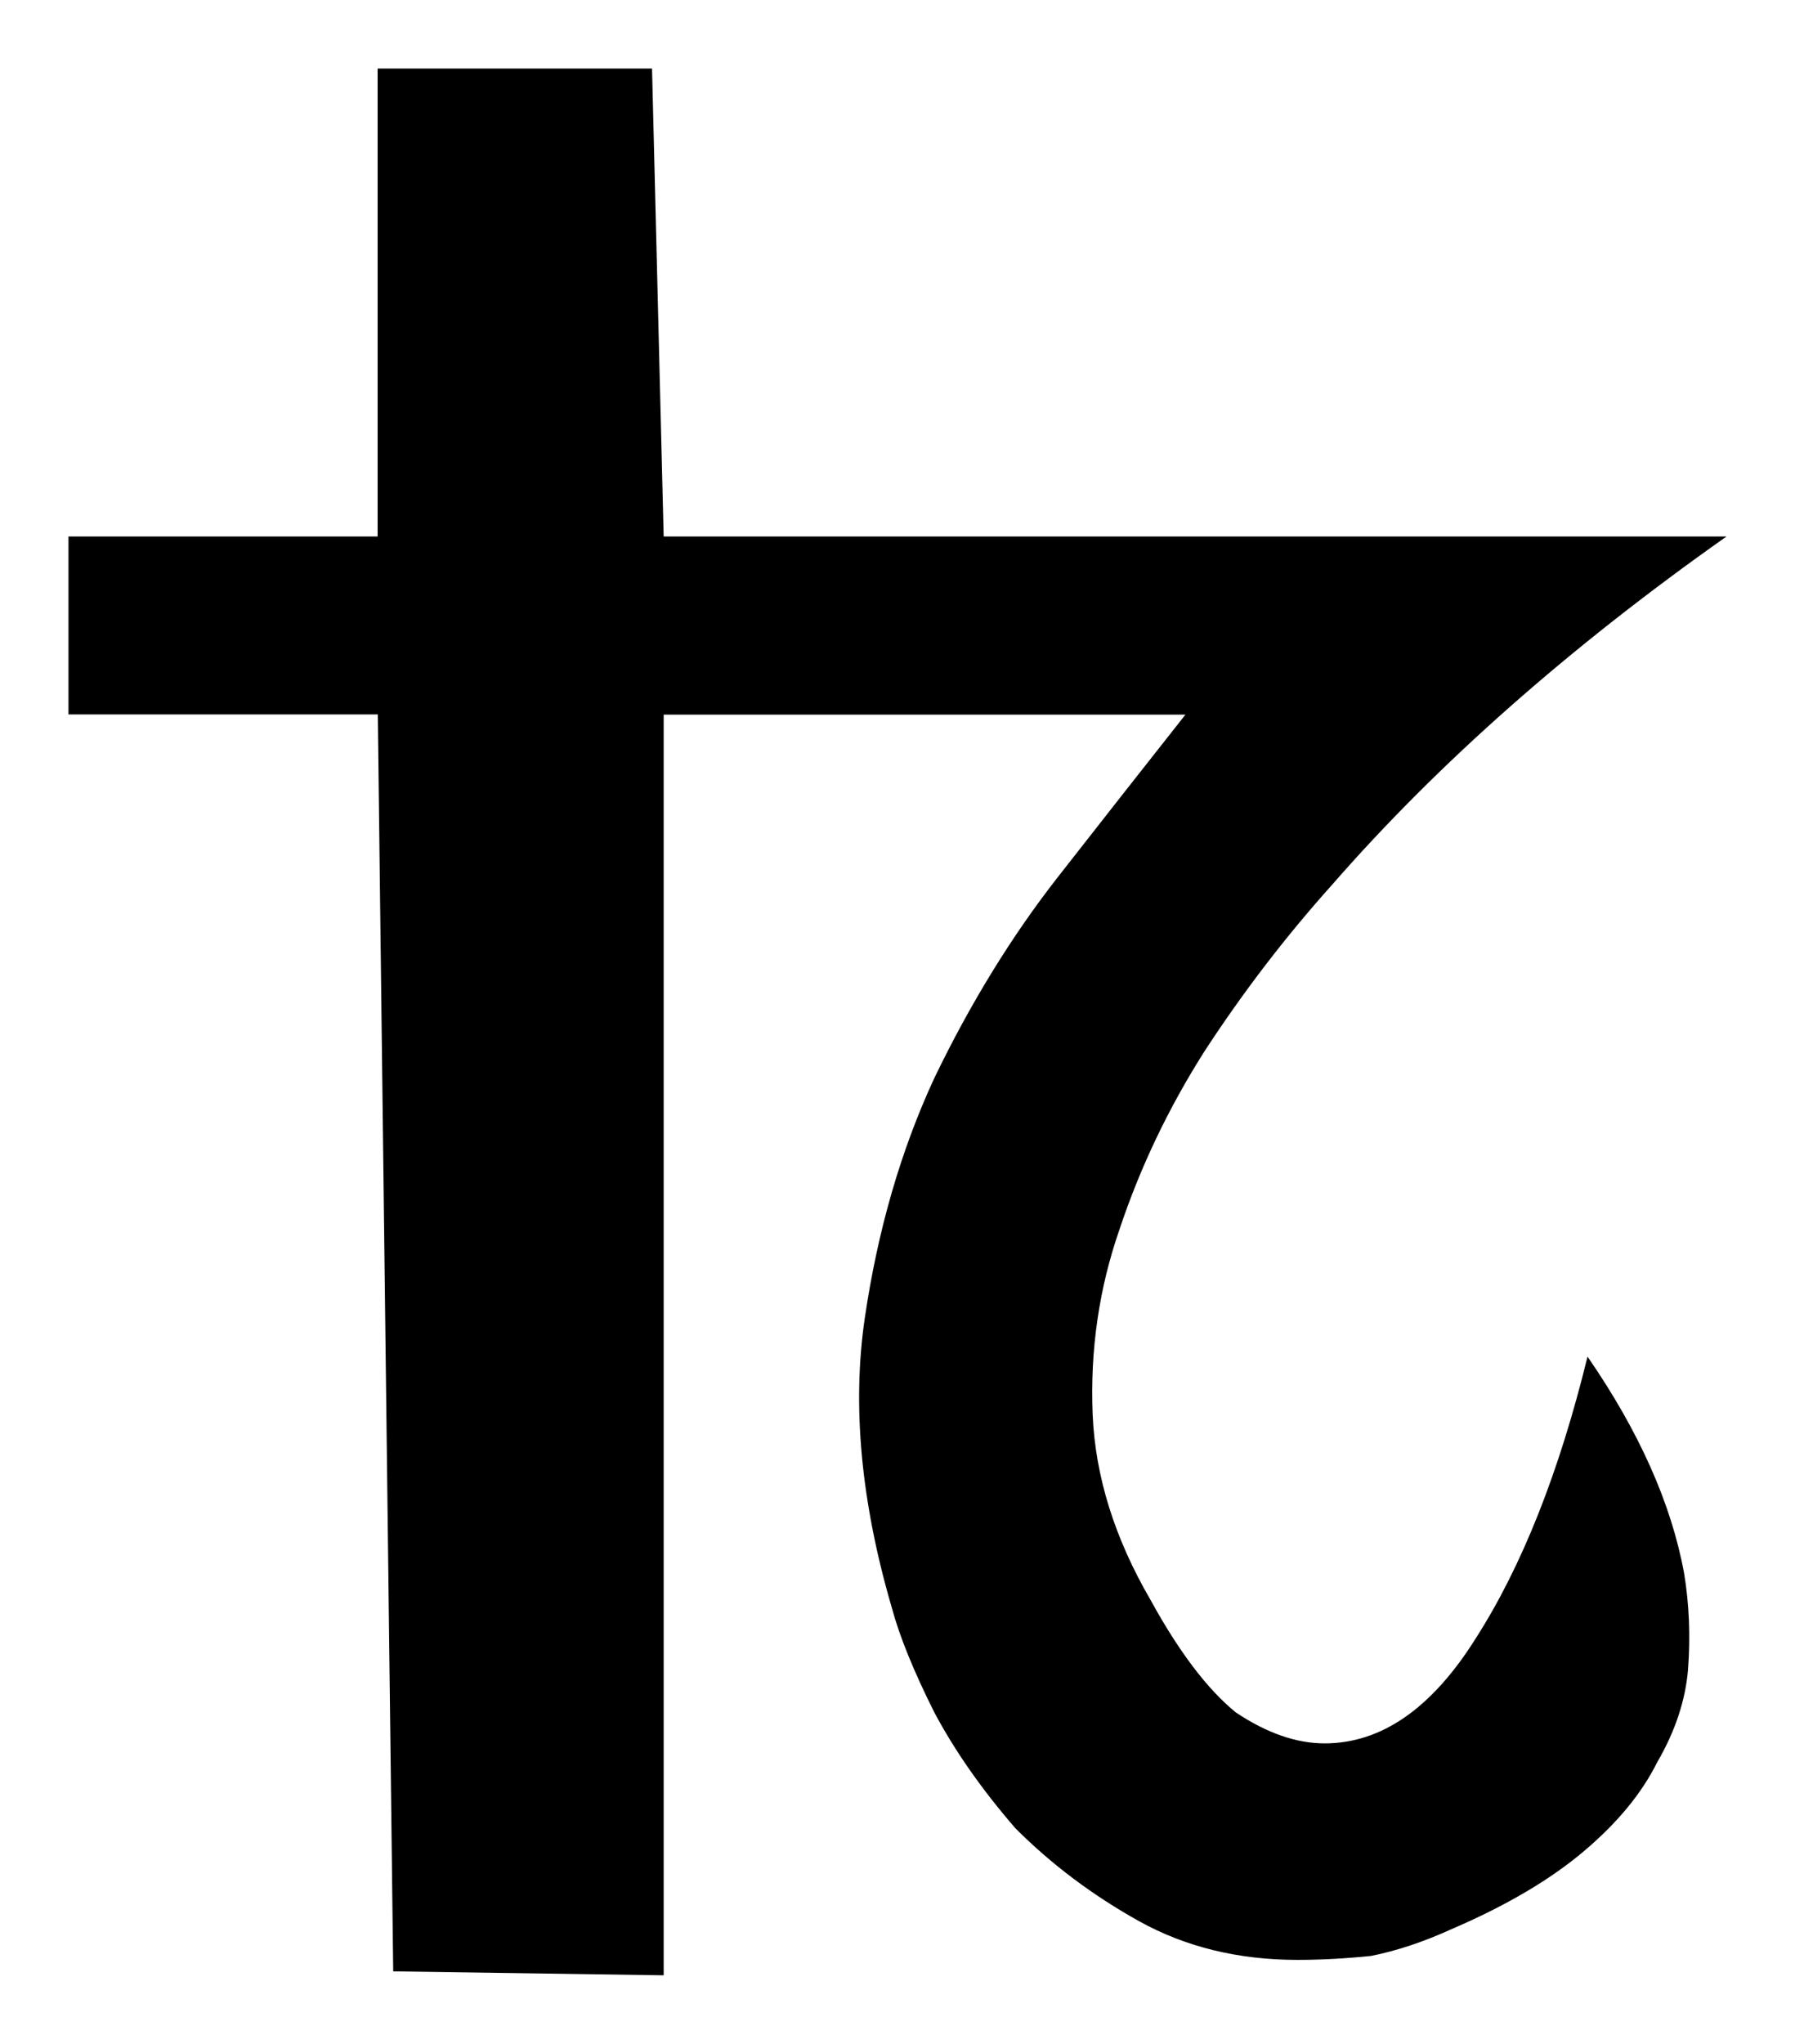
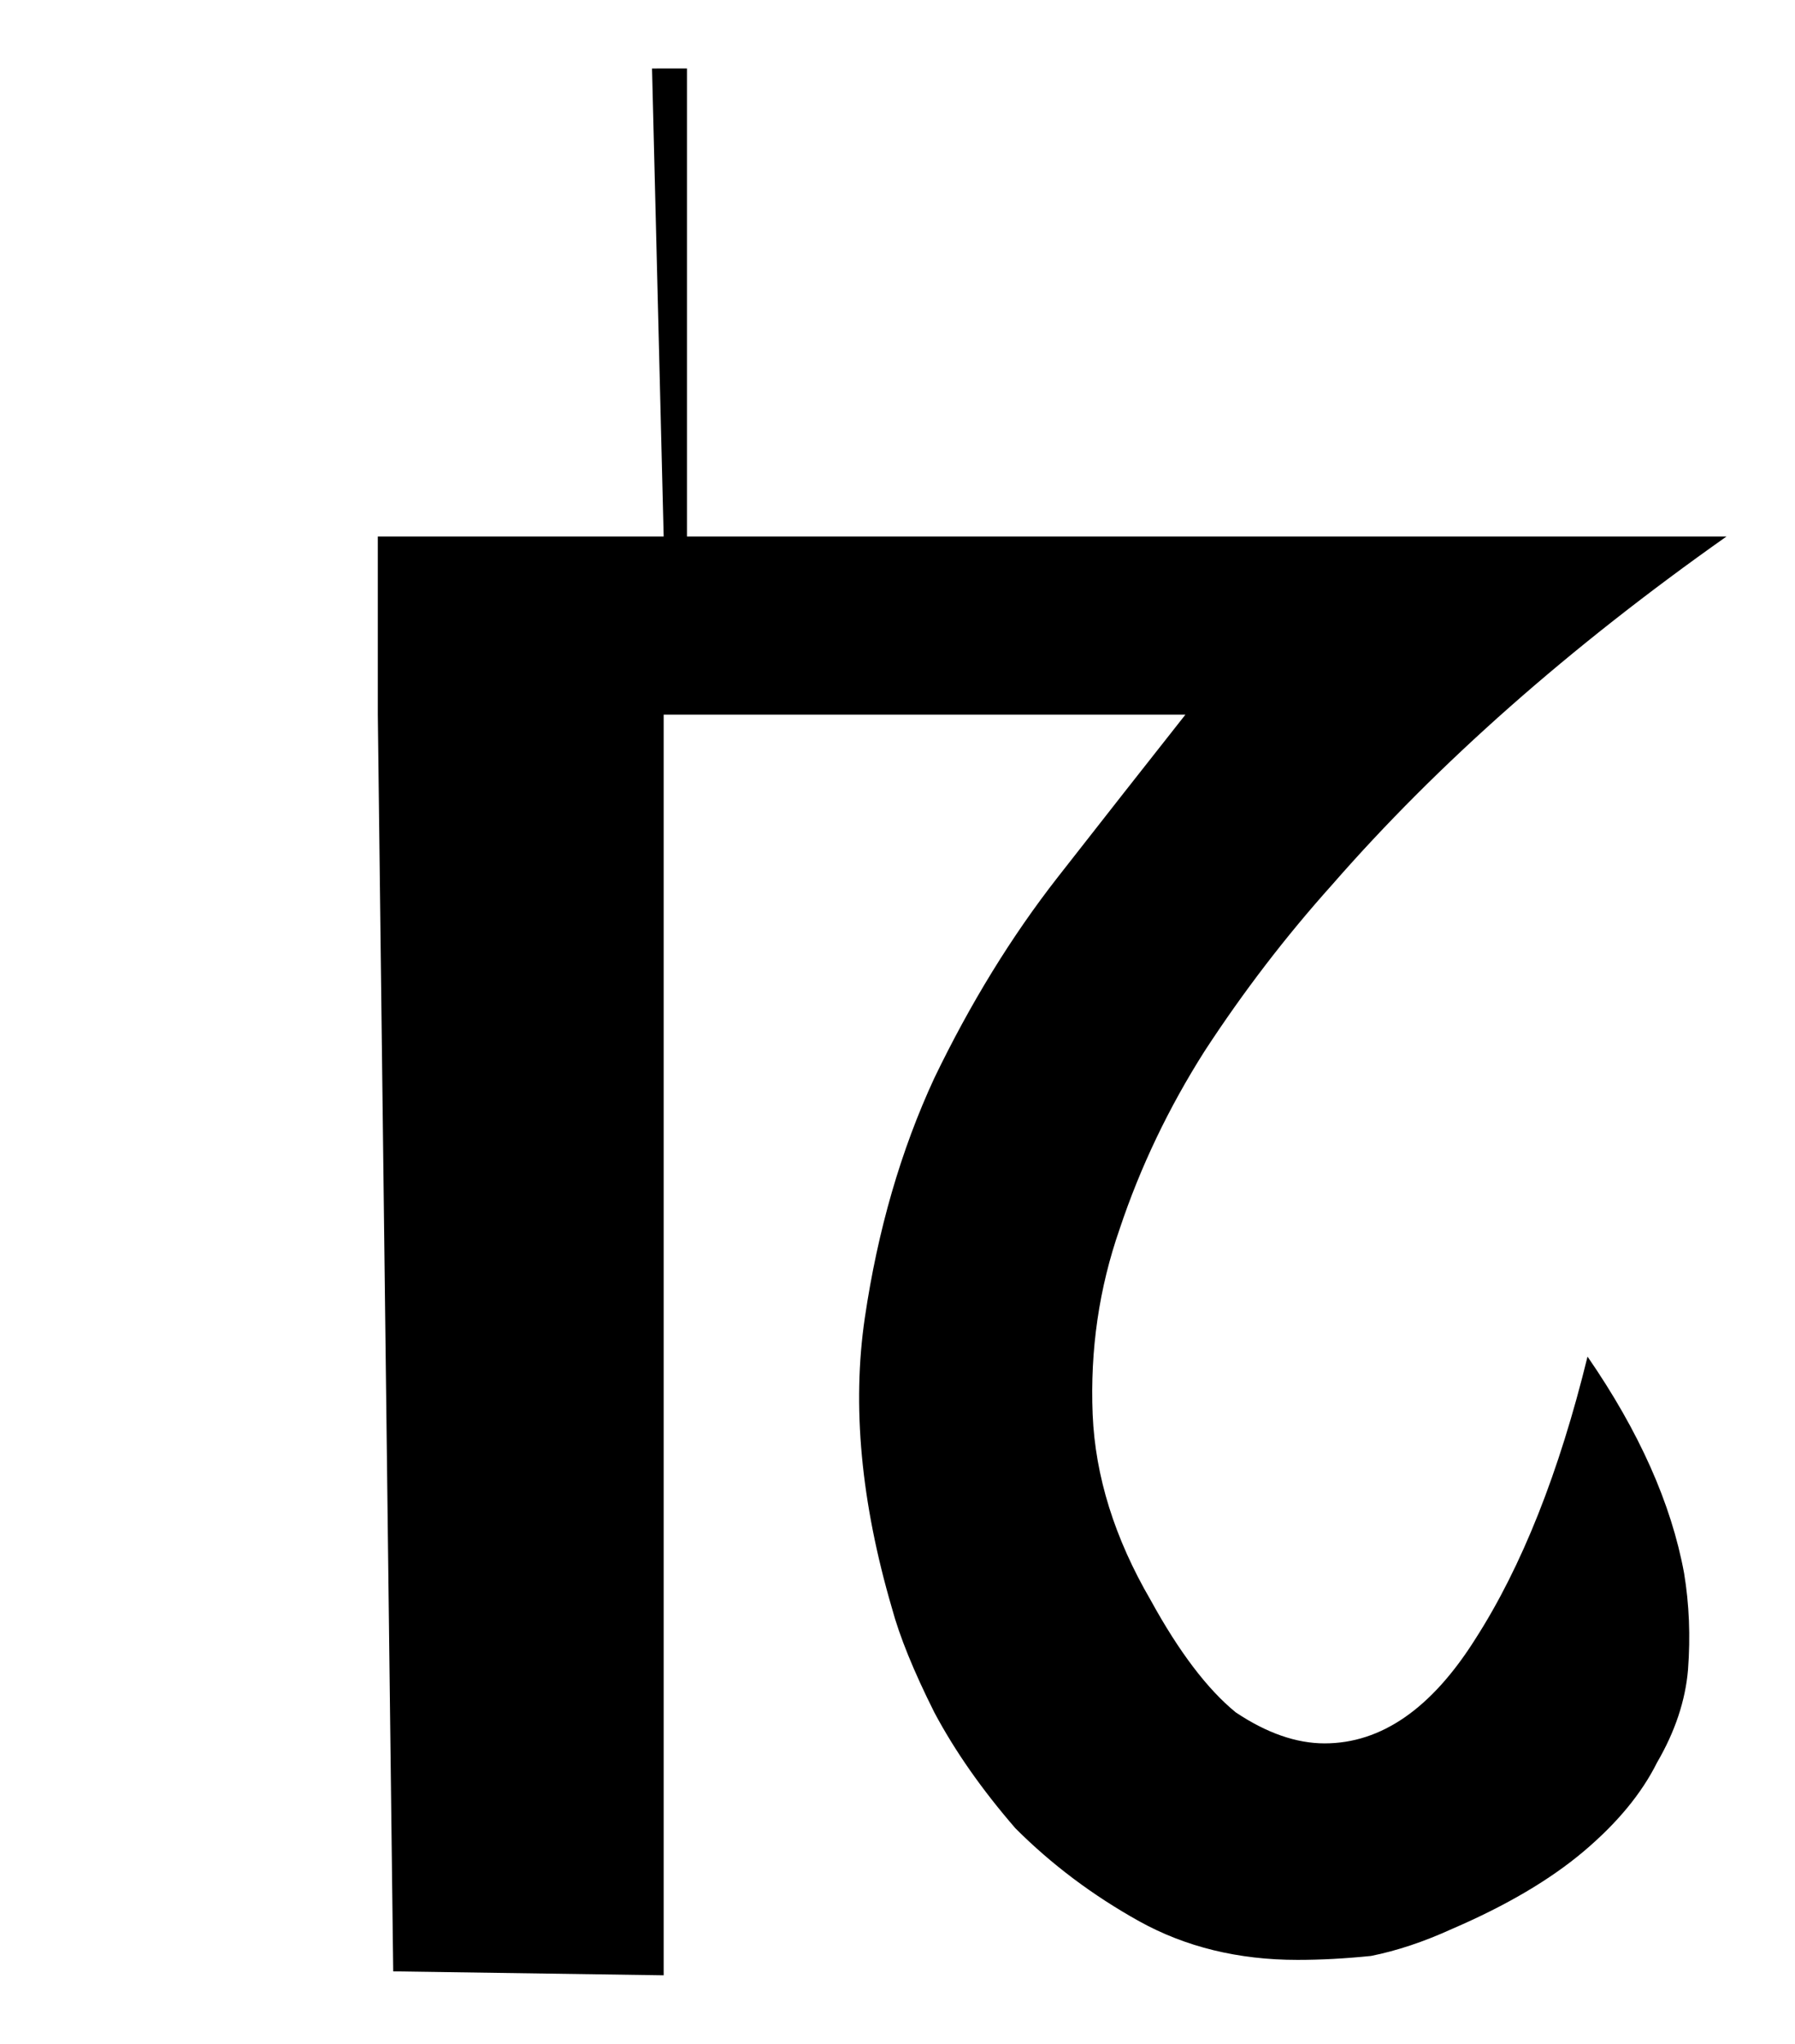
<svg xmlns="http://www.w3.org/2000/svg" width="10.486mm" height="11.931mm" viewBox="0 0 10.486 11.931" version="1.1" id="svg5">
  <g id="layer1" transform="translate(-35.702,-23.759)">
-     <path d="m 39.511,24.159 0.068,2.732 h 6.209 q -1.377,0.971 -2.303,2.032 -0.406,0.452 -0.745,0.971 -0.316,0.497 -0.497,1.039 -0.181,0.519 -0.158,1.084 0.023,0.542 0.339,1.084 0.248,0.452 0.497,0.655 0.271,0.181 0.519,0.181 0.497,0 0.881,-0.61 0.406,-0.632 0.655,-1.648 0.452,0.655 0.564,1.264 0.045,0.271 0.023,0.564 -0.023,0.271 -0.181,0.542 -0.135,0.271 -0.429,0.519 -0.294,0.248 -0.768,0.452 -0.248,0.113 -0.474,0.158 -0.226,0.023 -0.429,0.023 -0.519,0 -0.926,-0.226 -0.406,-0.226 -0.722,-0.542 -0.294,-0.339 -0.474,-0.677 -0.181,-0.361 -0.248,-0.61 -0.271,-0.926 -0.158,-1.693 0.113,-0.768 0.406,-1.4 0.316,-0.655 0.722,-1.174 0.406,-0.519 0.745,-0.948 h -3.048 v 7.36 l -1.58,-0.023 -0.09,-7.338 H 36.102 v -1.039 h 1.806 v -2.732 z" id="path3071" />
+     <path d="m 39.511,24.159 0.068,2.732 h 6.209 q -1.377,0.971 -2.303,2.032 -0.406,0.452 -0.745,0.971 -0.316,0.497 -0.497,1.039 -0.181,0.519 -0.158,1.084 0.023,0.542 0.339,1.084 0.248,0.452 0.497,0.655 0.271,0.181 0.519,0.181 0.497,0 0.881,-0.61 0.406,-0.632 0.655,-1.648 0.452,0.655 0.564,1.264 0.045,0.271 0.023,0.564 -0.023,0.271 -0.181,0.542 -0.135,0.271 -0.429,0.519 -0.294,0.248 -0.768,0.452 -0.248,0.113 -0.474,0.158 -0.226,0.023 -0.429,0.023 -0.519,0 -0.926,-0.226 -0.406,-0.226 -0.722,-0.542 -0.294,-0.339 -0.474,-0.677 -0.181,-0.361 -0.248,-0.61 -0.271,-0.926 -0.158,-1.693 0.113,-0.768 0.406,-1.4 0.316,-0.655 0.722,-1.174 0.406,-0.519 0.745,-0.948 h -3.048 v 7.36 l -1.58,-0.023 -0.09,-7.338 v -1.039 h 1.806 v -2.732 z" id="path3071" />
  </g>
</svg>